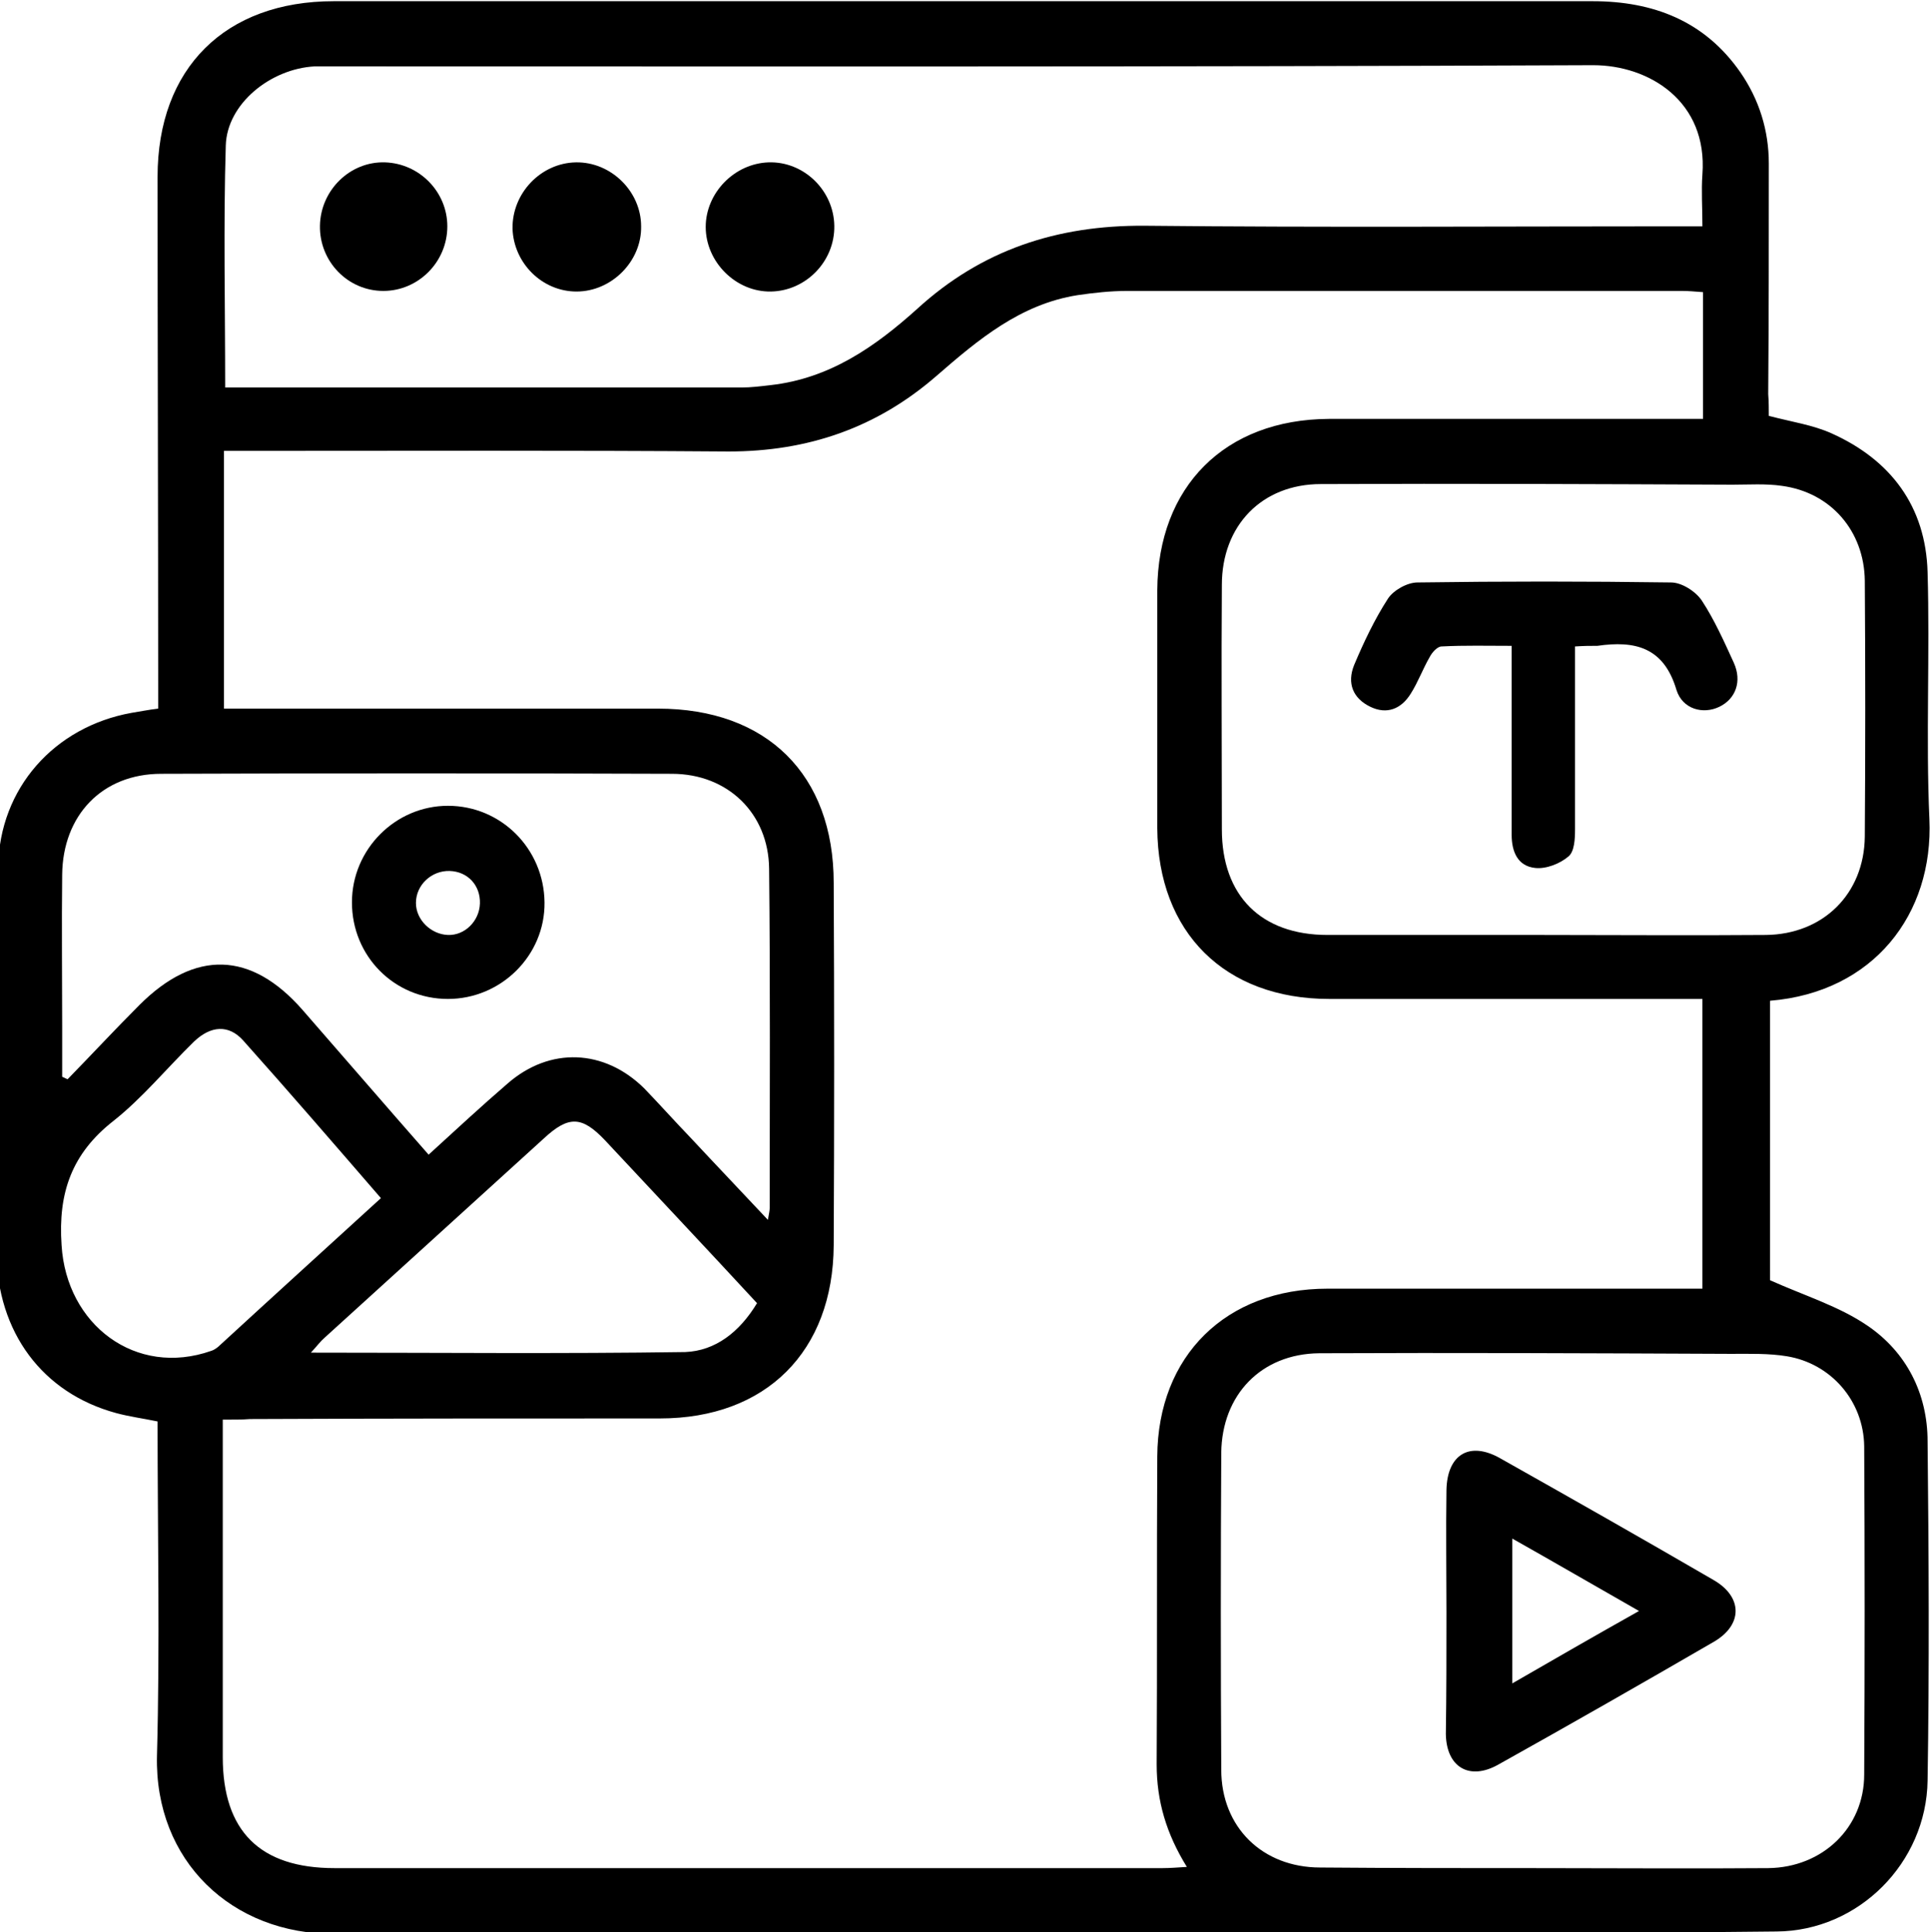
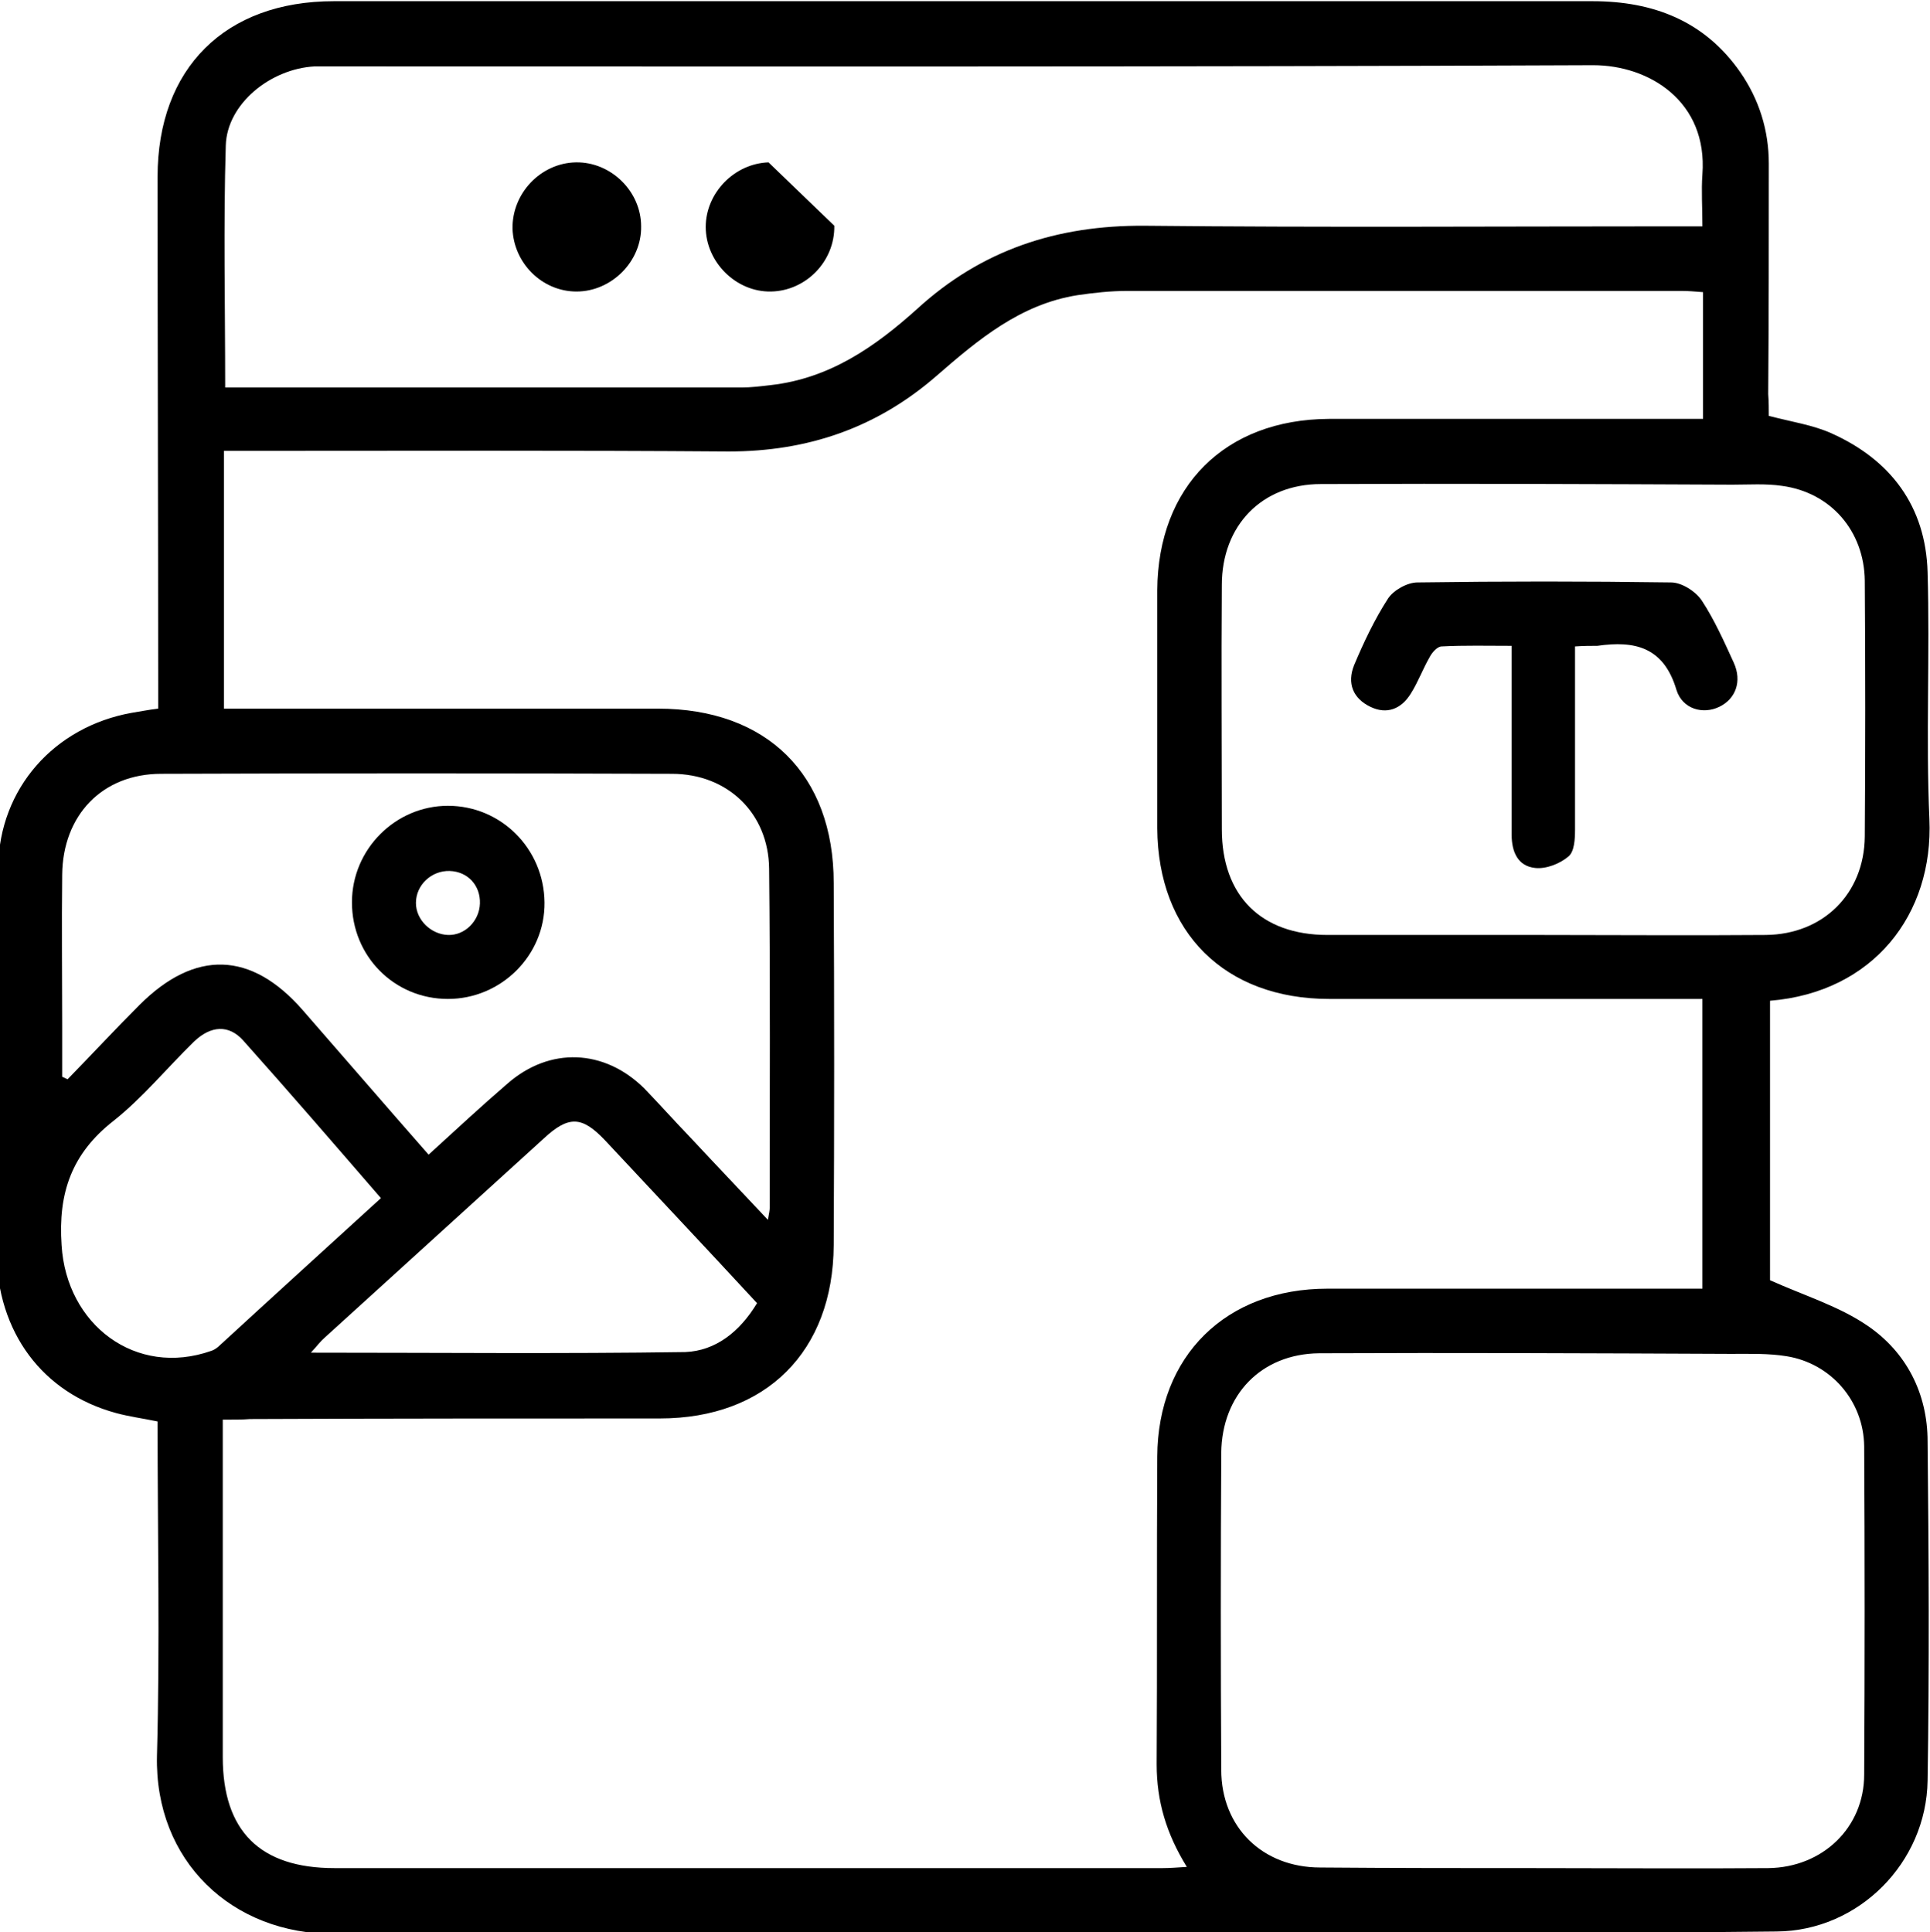
<svg xmlns="http://www.w3.org/2000/svg" id="Calque_1" x="0px" y="0px" viewBox="0 0 319.7 320.1" style="enable-background:new 0 0 319.7 320.1;" xml:space="preserve">
  <g>
    <path d="M293,68.9c3.8,1,7.3,1.5,10.4,2.9c9.8,4.4,15.6,12.1,15.9,23c0.4,13.6-0.3,27.3,0.3,40.9c0.7,15.8-9.3,28.7-26.4,30.1  c0,15.8,0,31.6,0,46.3c5.8,2.6,11.4,4.3,16.1,7.5c6.5,4.4,10,11.3,10,19.2c0.2,18.7,0.3,37.5,0,56.2c-0.2,13.6-11.4,24.9-25,25  c-26.5,0.3-53,0.2-79.5,0.2c-1.4,0-2.7,0-4.1,0c-51.7,0-103.5-0.3-155.2,0.2c-17.1,0.1-29.9-12.1-29.5-29.5  c0.5-18.4,0.1-36.7,0.1-55.4c-2.4-0.5-4.7-0.8-6.9-1.4c-12.1-3.3-19.7-13.3-19.8-26.8c-0.1-21.2,0-42.5,0.3-63.7  c0.2-13,9.3-23.2,22.1-25.5c1.3-0.2,2.7-0.5,4.4-0.7c0-1.5,0-3,0-4.5c0-27.9-0.1-55.7-0.1-83.6c0-18,11.2-29.1,29.2-29.1  c29.6,0,59.2,0,88.9,0c39.9,0,79.7,0,119.6,0c10.1,0,18.6,3.3,24.5,11.8c3.1,4.5,4.7,9.6,4.7,15.1c0,12.7,0,25.5-0.1,38.2  C293,66.5,293,67.9,293,68.9z M36.9,235.2c0,1.7,0,3,0,4.2c0,17.2,0,34.5,0,51.7c0,12.3,6.2,18.4,18.5,18.4c45.7,0,91.5,0,137.2,0  c1.2,0,2.4-0.1,4-0.2c-3.4-5.5-5-10.9-5-17c0.1-17,0-34,0.1-51c0.1-16.7,11.4-27.8,28.2-27.8c19.4,0,38.7,0,58.1,0c1.3,0,2.6,0,4,0  c0-16.3,0-32,0-48c-1.7,0-3.1,0-4.4,0c-19.1,0-38.2,0-57.4,0c-17.3,0-28.4-11-28.5-28.3c0-13.1,0-26.2,0-39.4  c0.1-17.2,11.2-28.3,28.4-28.4c19.2,0,38.5,0,57.7,0c1.3,0,2.7,0,4.3,0c0-7.2,0-14,0-21c-1.3-0.1-2.4-0.2-3.5-0.2  c-30.6,0-61.2,0-91.9,0c-2.7,0-5.5,0.3-8.2,0.7c-9.5,1.5-16.5,7.4-23.4,13.4c-9.9,8.6-21.3,12.5-34.4,12.5  c-26.4-0.2-52.7-0.1-79.1-0.1c-1.5,0-2.9,0-4.5,0c0,14.5,0,28.5,0,42.7c1.7,0,3.1,0,4.4,0c22.5,0,45,0,67.5,0  c18,0,29.1,10.9,29.1,28.9c0.1,20,0.1,40,0,60c-0.1,17.6-11.2,28.7-28.8,28.7c-22.6,0-45.2,0-67.9,0.1  C40.2,235.2,38.8,235.2,36.9,235.2z M37.3,64.2c1.2,0,1.9,0,2.6,0c27.6,0,55.2,0,82.9,0c1.6,0,3.2-0.2,4.9-0.4  c9.7-1.1,17.2-6.3,24.2-12.6c10.7-9.8,23.2-13.9,37.7-13.8c29.2,0.3,58.5,0.1,87.7,0.1c1.5,0,2.9,0,4.7,0c0-3.2-0.2-5.9,0-8.6  c0.9-12.1-8.8-18.1-18.1-18.1C194.4,11.1,124.7,11,55.1,11c-1,0-2,0-3,0c-7.3,0.4-14.5,6.2-14.7,13.1C37,37.3,37.3,50.5,37.3,64.2z   M255.4,309.5L255.4,309.5c12.5,0,25,0.1,37.5,0c9-0.1,15.9-6.7,15.9-15.5c0.1-18.1,0.1-36.2,0-54.4c-0.1-7.5-5.5-13.7-12.8-14.9  c-3-0.5-6.2-0.4-9.3-0.4c-22.7-0.1-45.5-0.2-68.2-0.1c-9.6,0.1-16.1,6.9-16.2,16.5c-0.1,17.5-0.1,35,0,52.5  c0,9.5,6.8,16.2,16.4,16.2C230.9,309.5,243.2,309.5,255.4,309.5z M255.4,154.9c12.4,0,24.7,0.1,37.1,0c9.5-0.1,16.3-6.8,16.4-16.3  c0.1-14.1,0.1-28.2,0-42.4c-0.1-8.2-5.6-14.6-13.7-15.7c-2.7-0.4-5.5-0.2-8.2-0.2c-22.7-0.1-45.5-0.2-68.2-0.1  c-9.8,0-16.4,6.9-16.4,16.7c-0.1,13.5,0,27,0,40.5c0,11,6.5,17.5,17.5,17.5C231.6,154.9,243.5,154.9,255.4,154.9z M71,191.3  c4.6-4.2,8.8-8.1,13.1-11.8c7-6.1,16-5.7,22.6,0.8c2.6,2.7,5.1,5.5,7.7,8.2c4.1,4.4,8.3,8.8,12.8,13.6c0.2-1.1,0.3-1.6,0.3-2  c0-18.7,0.1-37.5-0.1-56.2c-0.1-9.1-6.8-15.7-16.1-15.7c-28.2-0.1-56.4-0.1-84.6,0c-9.8,0-16.3,6.9-16.4,16.7  c-0.1,8.4,0,16.7,0,25.1c0,2.8,0,5.6,0,8.4c0.3,0.1,0.6,0.3,0.9,0.4c4-4.1,7.9-8.3,11.9-12.3c9.2-9.2,18.5-8.9,27,0.8  C57,175.2,63.8,183.1,71,191.3z M63.1,198.5c-7.7-8.9-15.2-17.6-22.8-26.1c-2.4-2.7-5.4-2.5-8.2,0.2c-4.5,4.4-8.5,9.3-13.3,13.1  c-6.9,5.4-9.2,11.9-8.6,20.6c0.8,13.2,12.3,21.9,24.8,17.5c0.6-0.2,1.1-0.6,1.5-1C45.2,214.8,53.9,206.9,63.1,198.5z M125.4,215.9  c-8.5-9.2-16.9-18.1-25.2-27c-3.8-4-6-4.1-10.1-0.3c-12.1,11-24.2,22-36.3,33c-0.7,0.6-1.2,1.3-2.3,2.5c21.1,0,41.6,0.2,62-0.1  C118.5,223.8,122.5,220.7,125.4,215.9z" />
-     <path d="M53,37.4c0.1-5.9,5-10.7,10.8-10.5c5.7,0.2,10.3,4.9,10.3,10.6c0,5.9-4.8,10.7-10.6,10.7C57.6,48.2,52.9,43.3,53,37.4z" />
    <path d="M106.2,37.5c0.1,5.8-4.9,10.8-10.7,10.8c-5.7,0-10.4-4.7-10.6-10.4c-0.1-5.9,4.7-10.9,10.5-11  C101.2,26.8,106.2,31.7,106.2,37.5z" />
-     <path d="M138.2,37.4c0.1,5.9-4.7,10.8-10.5,10.9c-5.8,0.1-10.8-4.9-10.8-10.7c0-5.6,4.7-10.5,10.4-10.7  C133.1,26.7,138.1,31.5,138.2,37.4z" />
-     <path d="M239.6,267.1c0-6.7-0.1-13.5,0-20.2c0.1-5.9,3.8-8.2,8.9-5.3c11.9,6.7,23.7,13.4,35.4,20.2c4.8,2.8,4.8,7.4,0,10.2  c-11.9,6.9-23.8,13.7-35.8,20.4c-4.7,2.6-8.5,0.4-8.6-5.1C239.6,280.6,239.6,273.8,239.6,267.1z M271.5,266.9  c-7.2-4.1-13.9-8-21-12c0,8.2,0,15.9,0,24C257.6,274.8,264.2,271,271.5,266.9z" />
+     <path d="M138.2,37.4c0.1,5.9-4.7,10.8-10.5,10.9c-5.8,0.1-10.8-4.9-10.8-10.7c0-5.6,4.7-10.5,10.4-10.7  z" />
    <path d="M260.9,107.1c0,10.4,0,20.3,0,30.3c0,1.6-0.1,3.7-1.1,4.5c-1.4,1.2-3.7,2.1-5.5,1.9c-2.9-0.3-3.9-2.7-3.9-5.5  c0-9.2,0-18.5,0-27.7c0-1,0-2,0-3.6c-4,0-7.8-0.1-11.6,0.1c-0.7,0-1.6,1-2,1.8c-1.1,1.9-1.9,4.1-3.1,6c-1.6,2.6-4,3.5-6.7,2.2  c-2.9-1.4-3.9-3.9-2.7-6.9c1.6-3.8,3.4-7.6,5.6-11c0.9-1.4,3.2-2.7,4.9-2.7c14-0.2,28-0.2,42,0c1.8,0,4.1,1.5,5.1,3  c2.1,3.2,3.7,6.8,5.3,10.3c1.4,3.1,0.3,6-2.4,7.3c-2.7,1.3-6.1,0.4-7.1-2.8c-2.1-7.1-6.9-8.2-13.1-7.3  C263.4,107,262.4,107,260.9,107.1z" />
    <path d="M74.2,165.5c-8.9,0-15.9-7.1-15.9-16c0-8.8,7.2-16,15.9-16c8.8,0,15.9,7.1,16,16C90.3,158.3,83,165.5,74.2,165.5z   M74.2,154.9c2.8,0.1,5.2-2.3,5.3-5.2c0.1-3-2-5.3-5-5.4c-3-0.1-5.6,2.3-5.6,5.3C68.9,152.4,71.4,154.8,74.2,154.9z" />
  </g>
</svg>